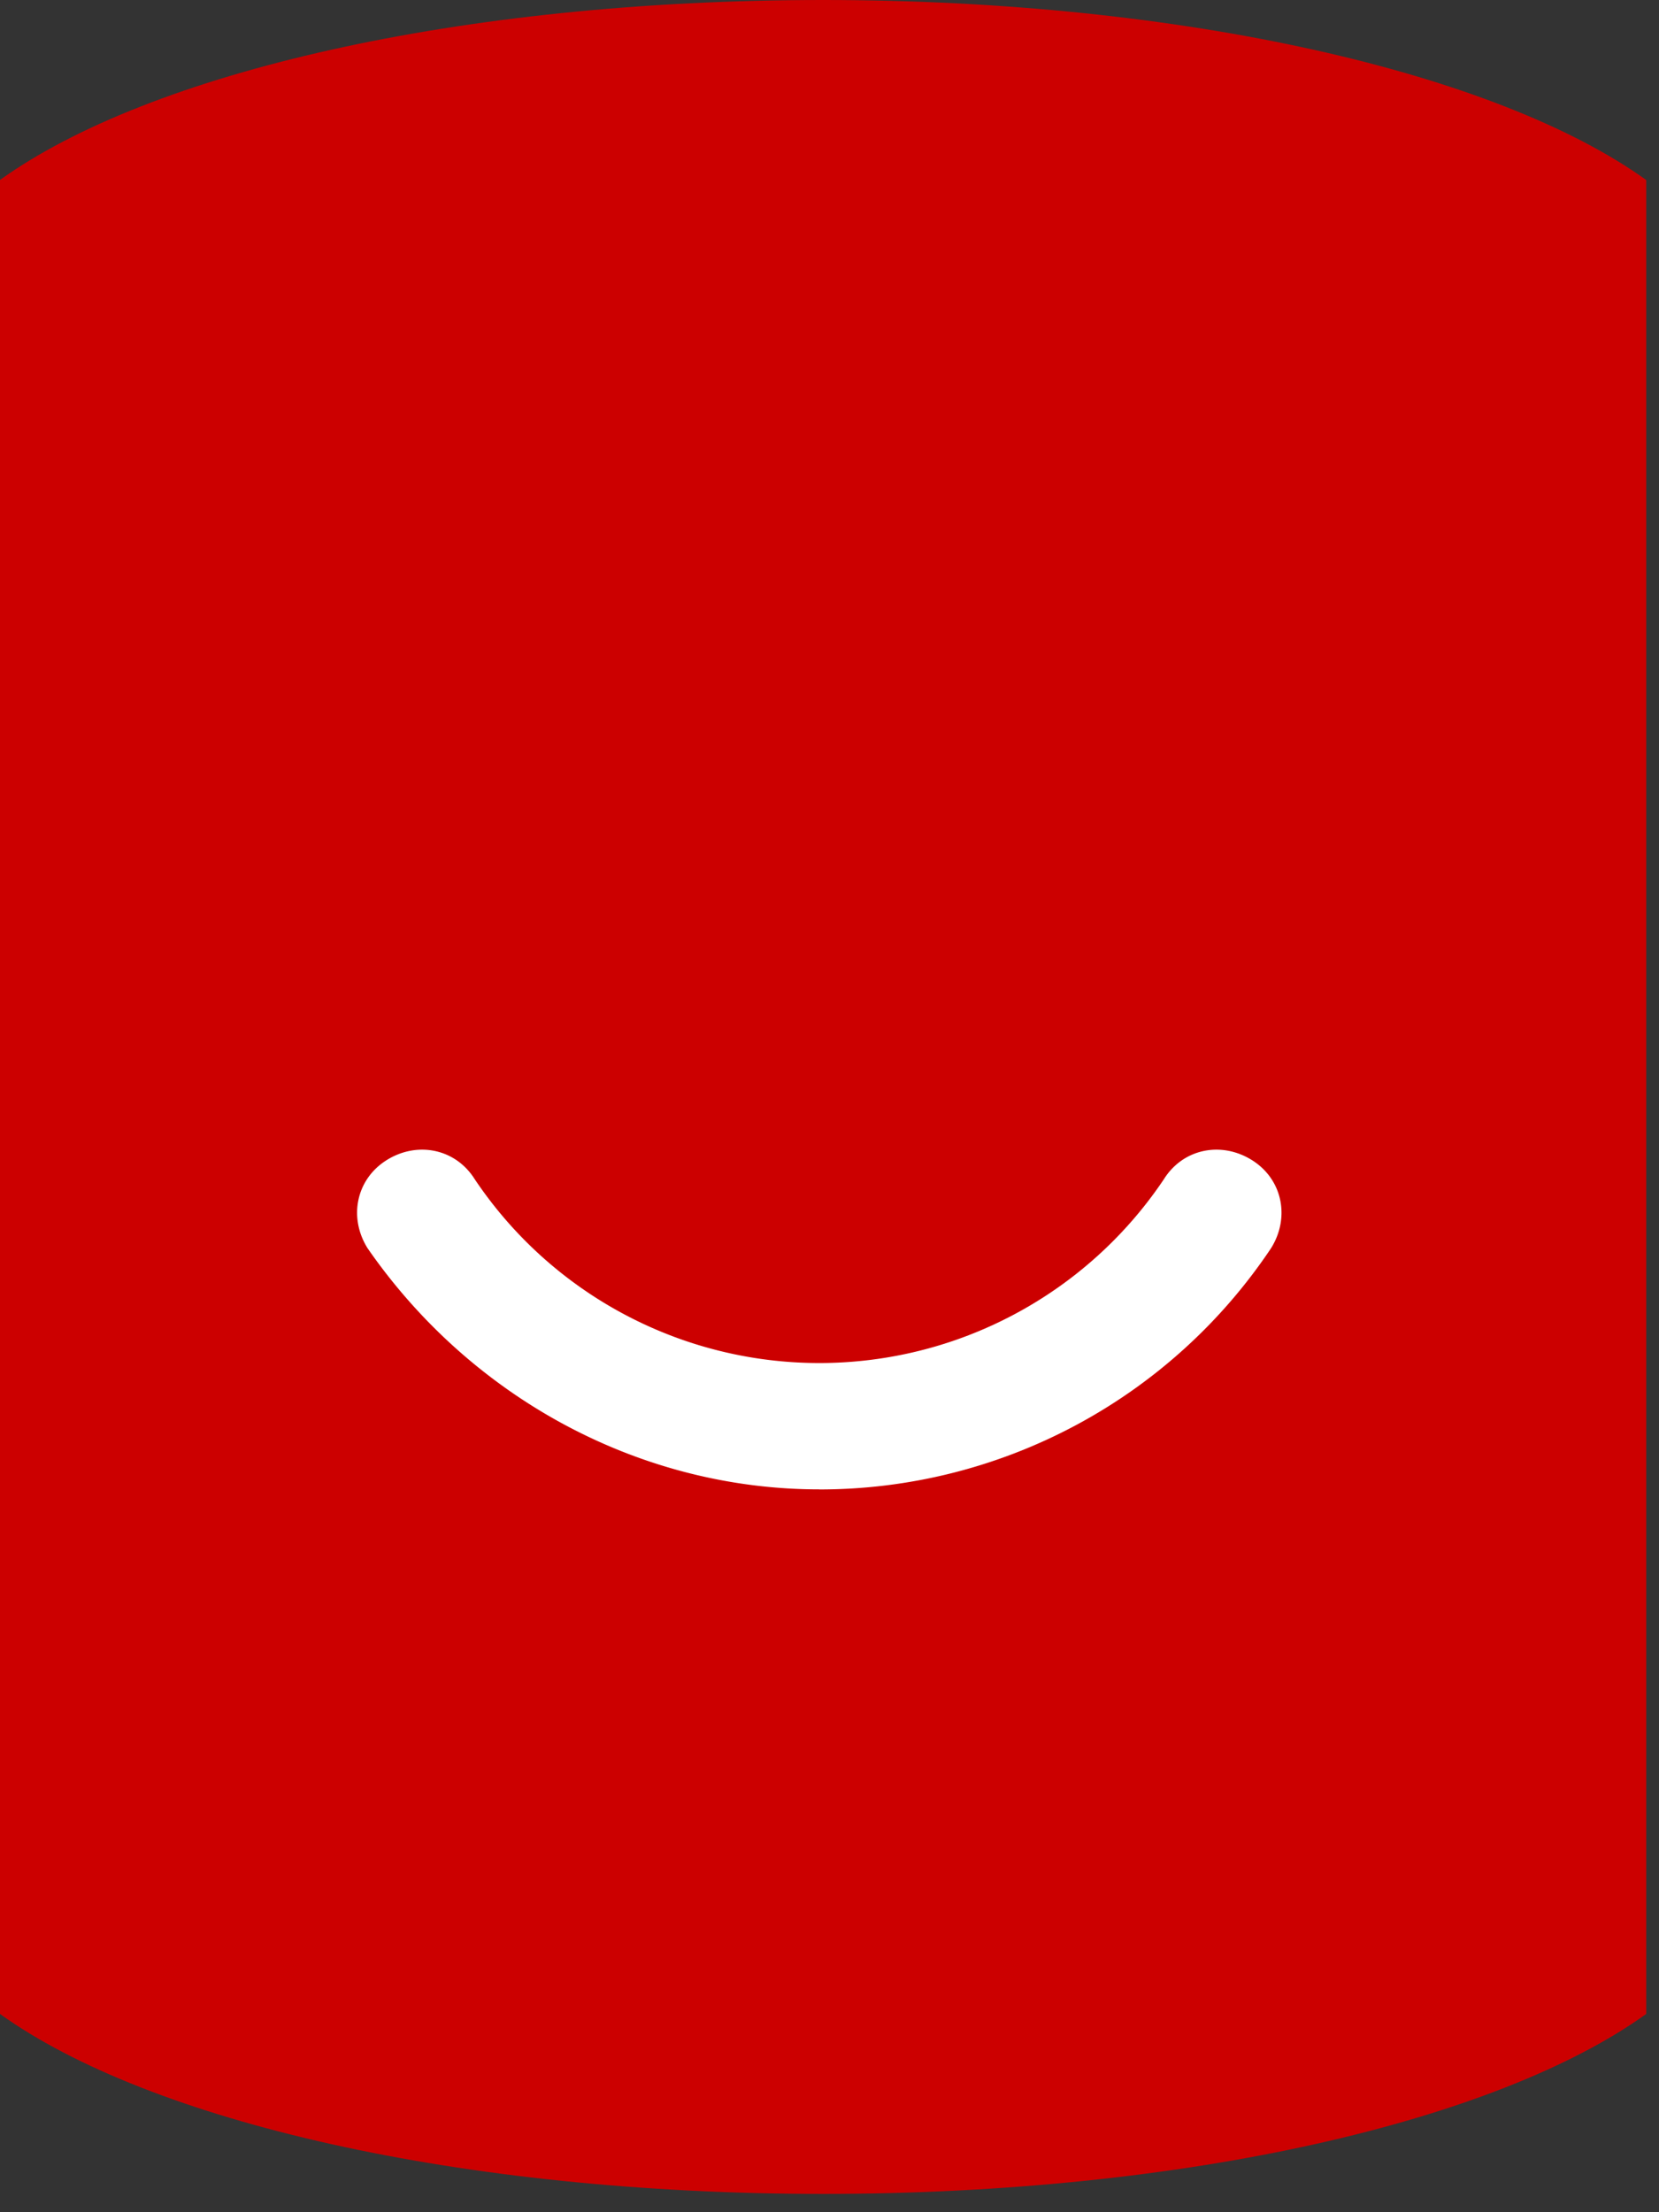
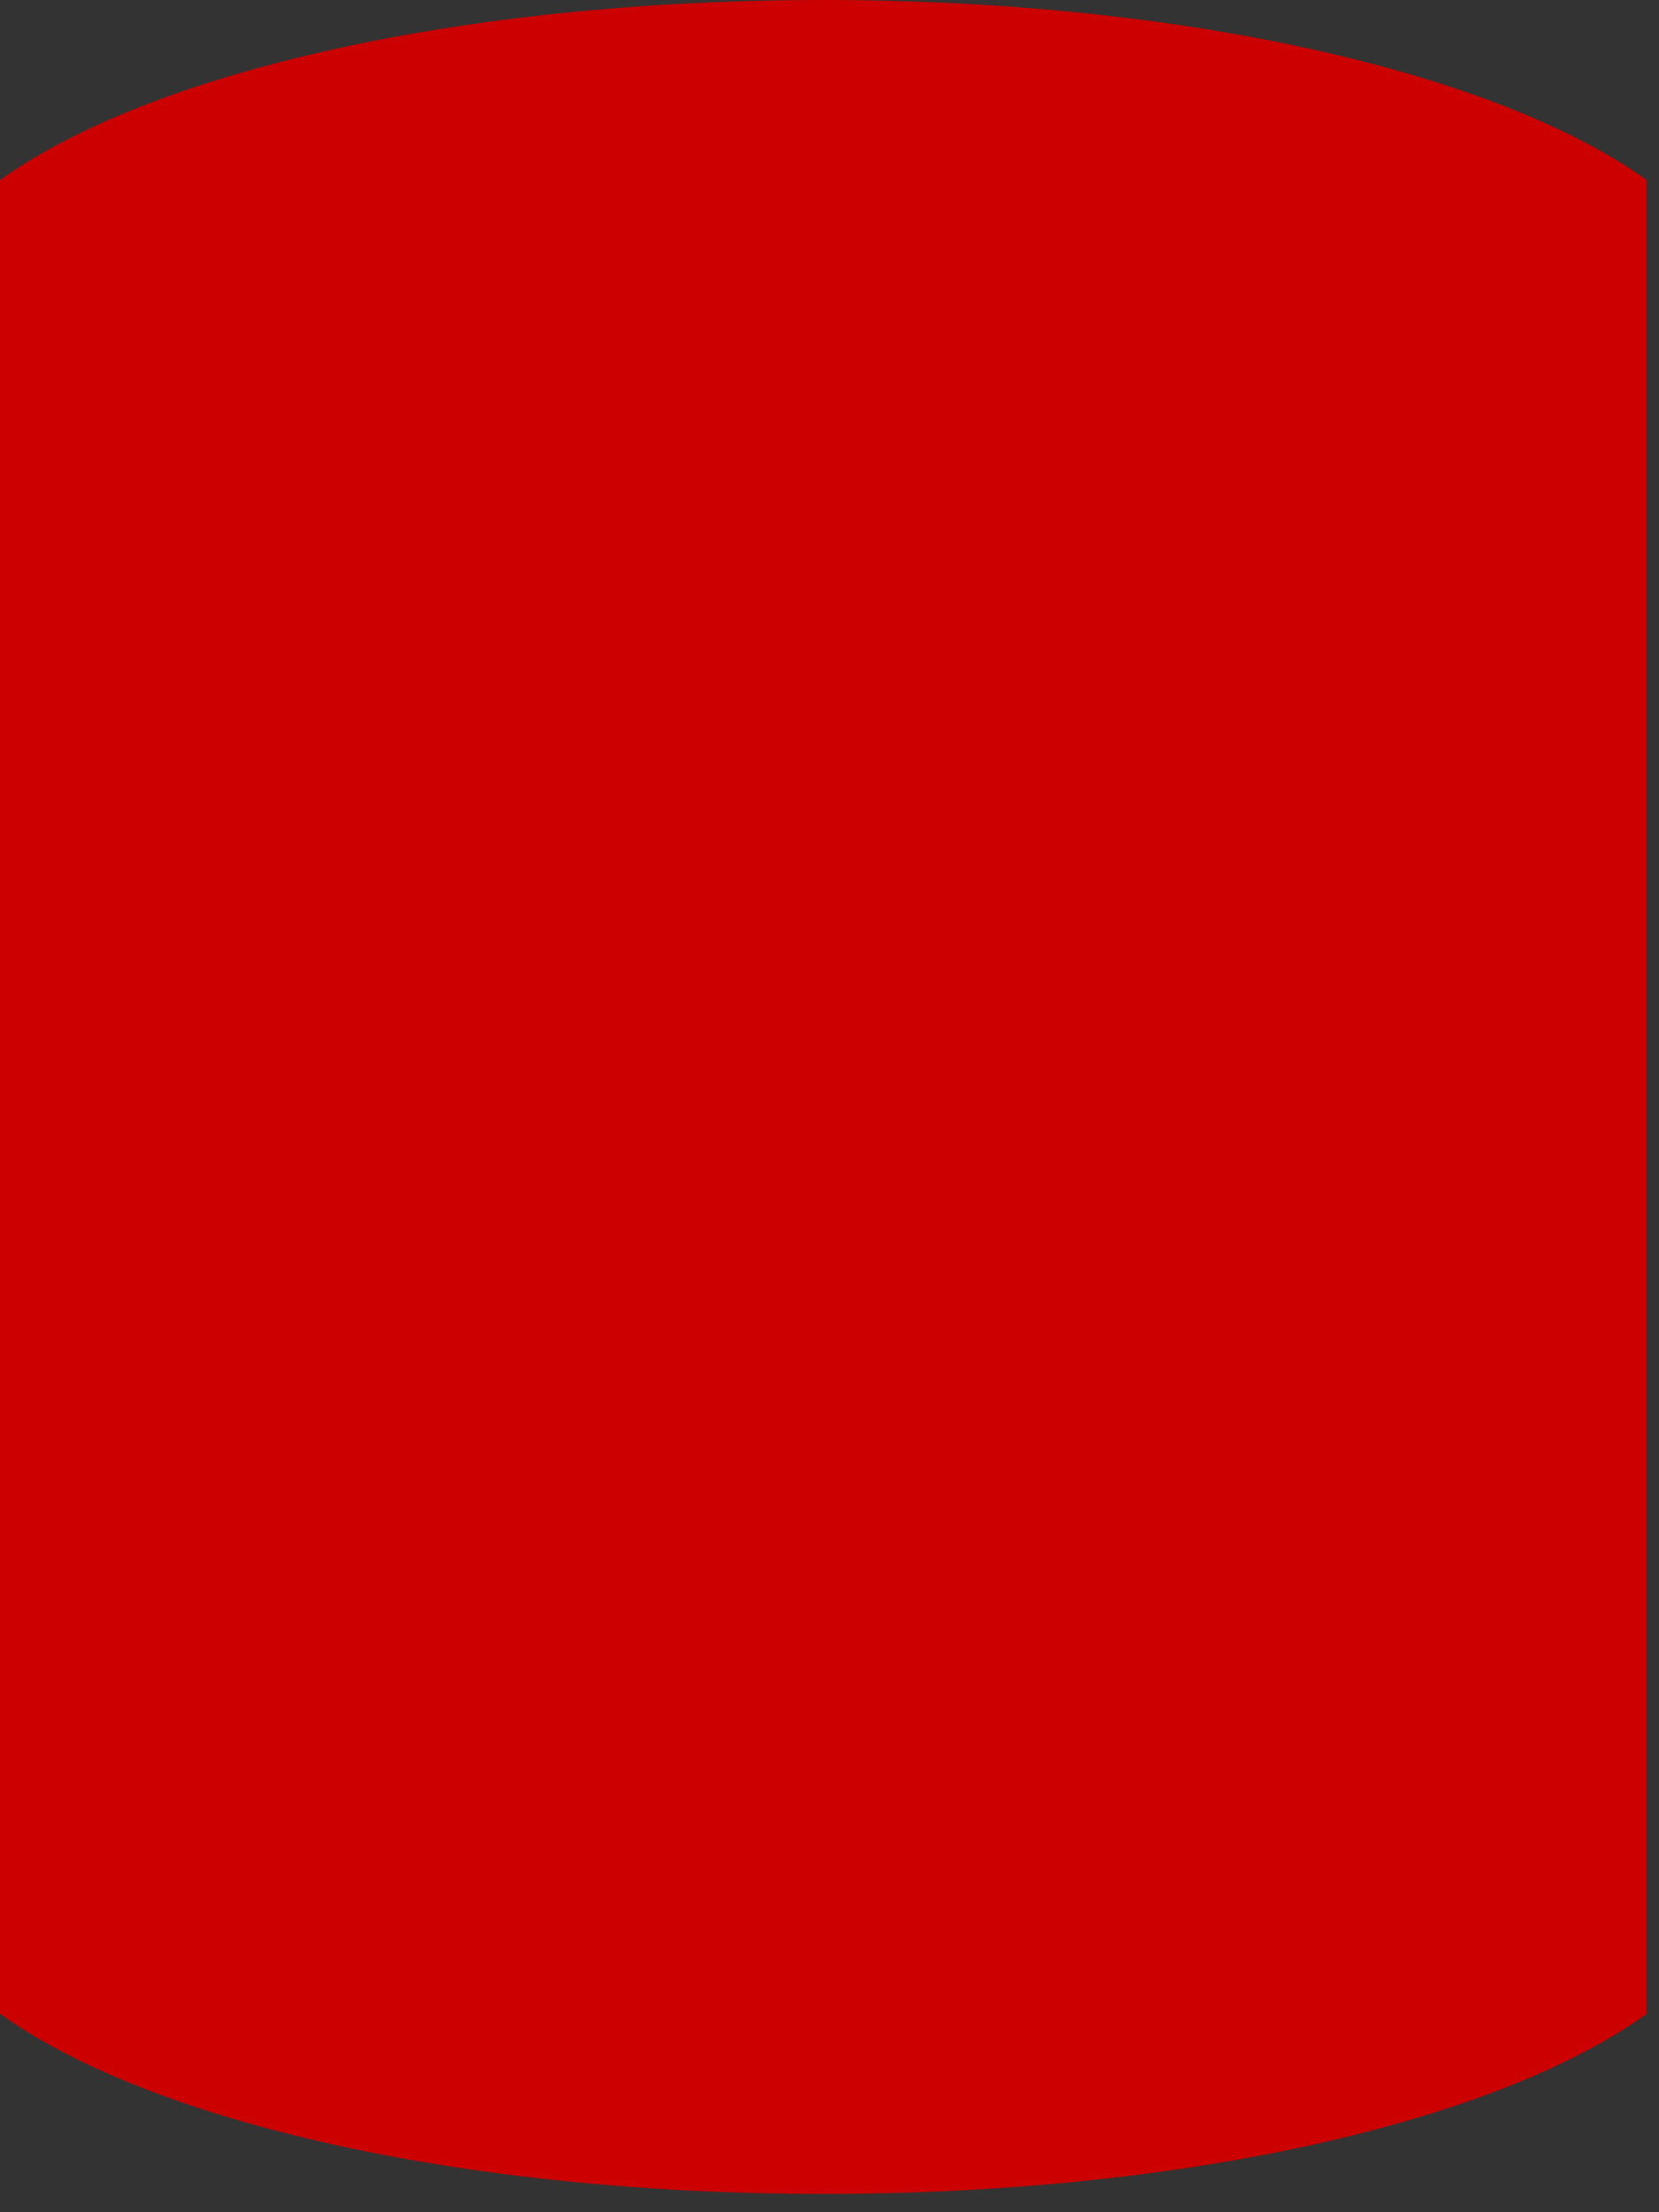
<svg xmlns="http://www.w3.org/2000/svg" width="24" height="32" fill="none">
  <rect width="100%" height="100%" fill="#333333" stroke="none" />
  <path d="M0 29.132c2.16 1.55 6.646 2.603 11.908 2.603 5.261 0 9.747-1.052 11.907-2.603V2.604C21.655 1.051 17.114 0 11.908 0 6.646 0 2.16 1.052 0 2.603v26.53z" fill="#C00" />
-   <path d="M11.852 21.544c-2.603 0-5.04-1.329-6.535-3.489-.277-.443-.166-.997.277-1.274.443-.277.997-.166 1.274.277a6.002 6.002 0 009.969 0c.277-.443.83-.554 1.274-.277.443.277.554.831.277 1.274a7.853 7.853 0 01-6.536 3.49z" fill="#fff" />
</svg>